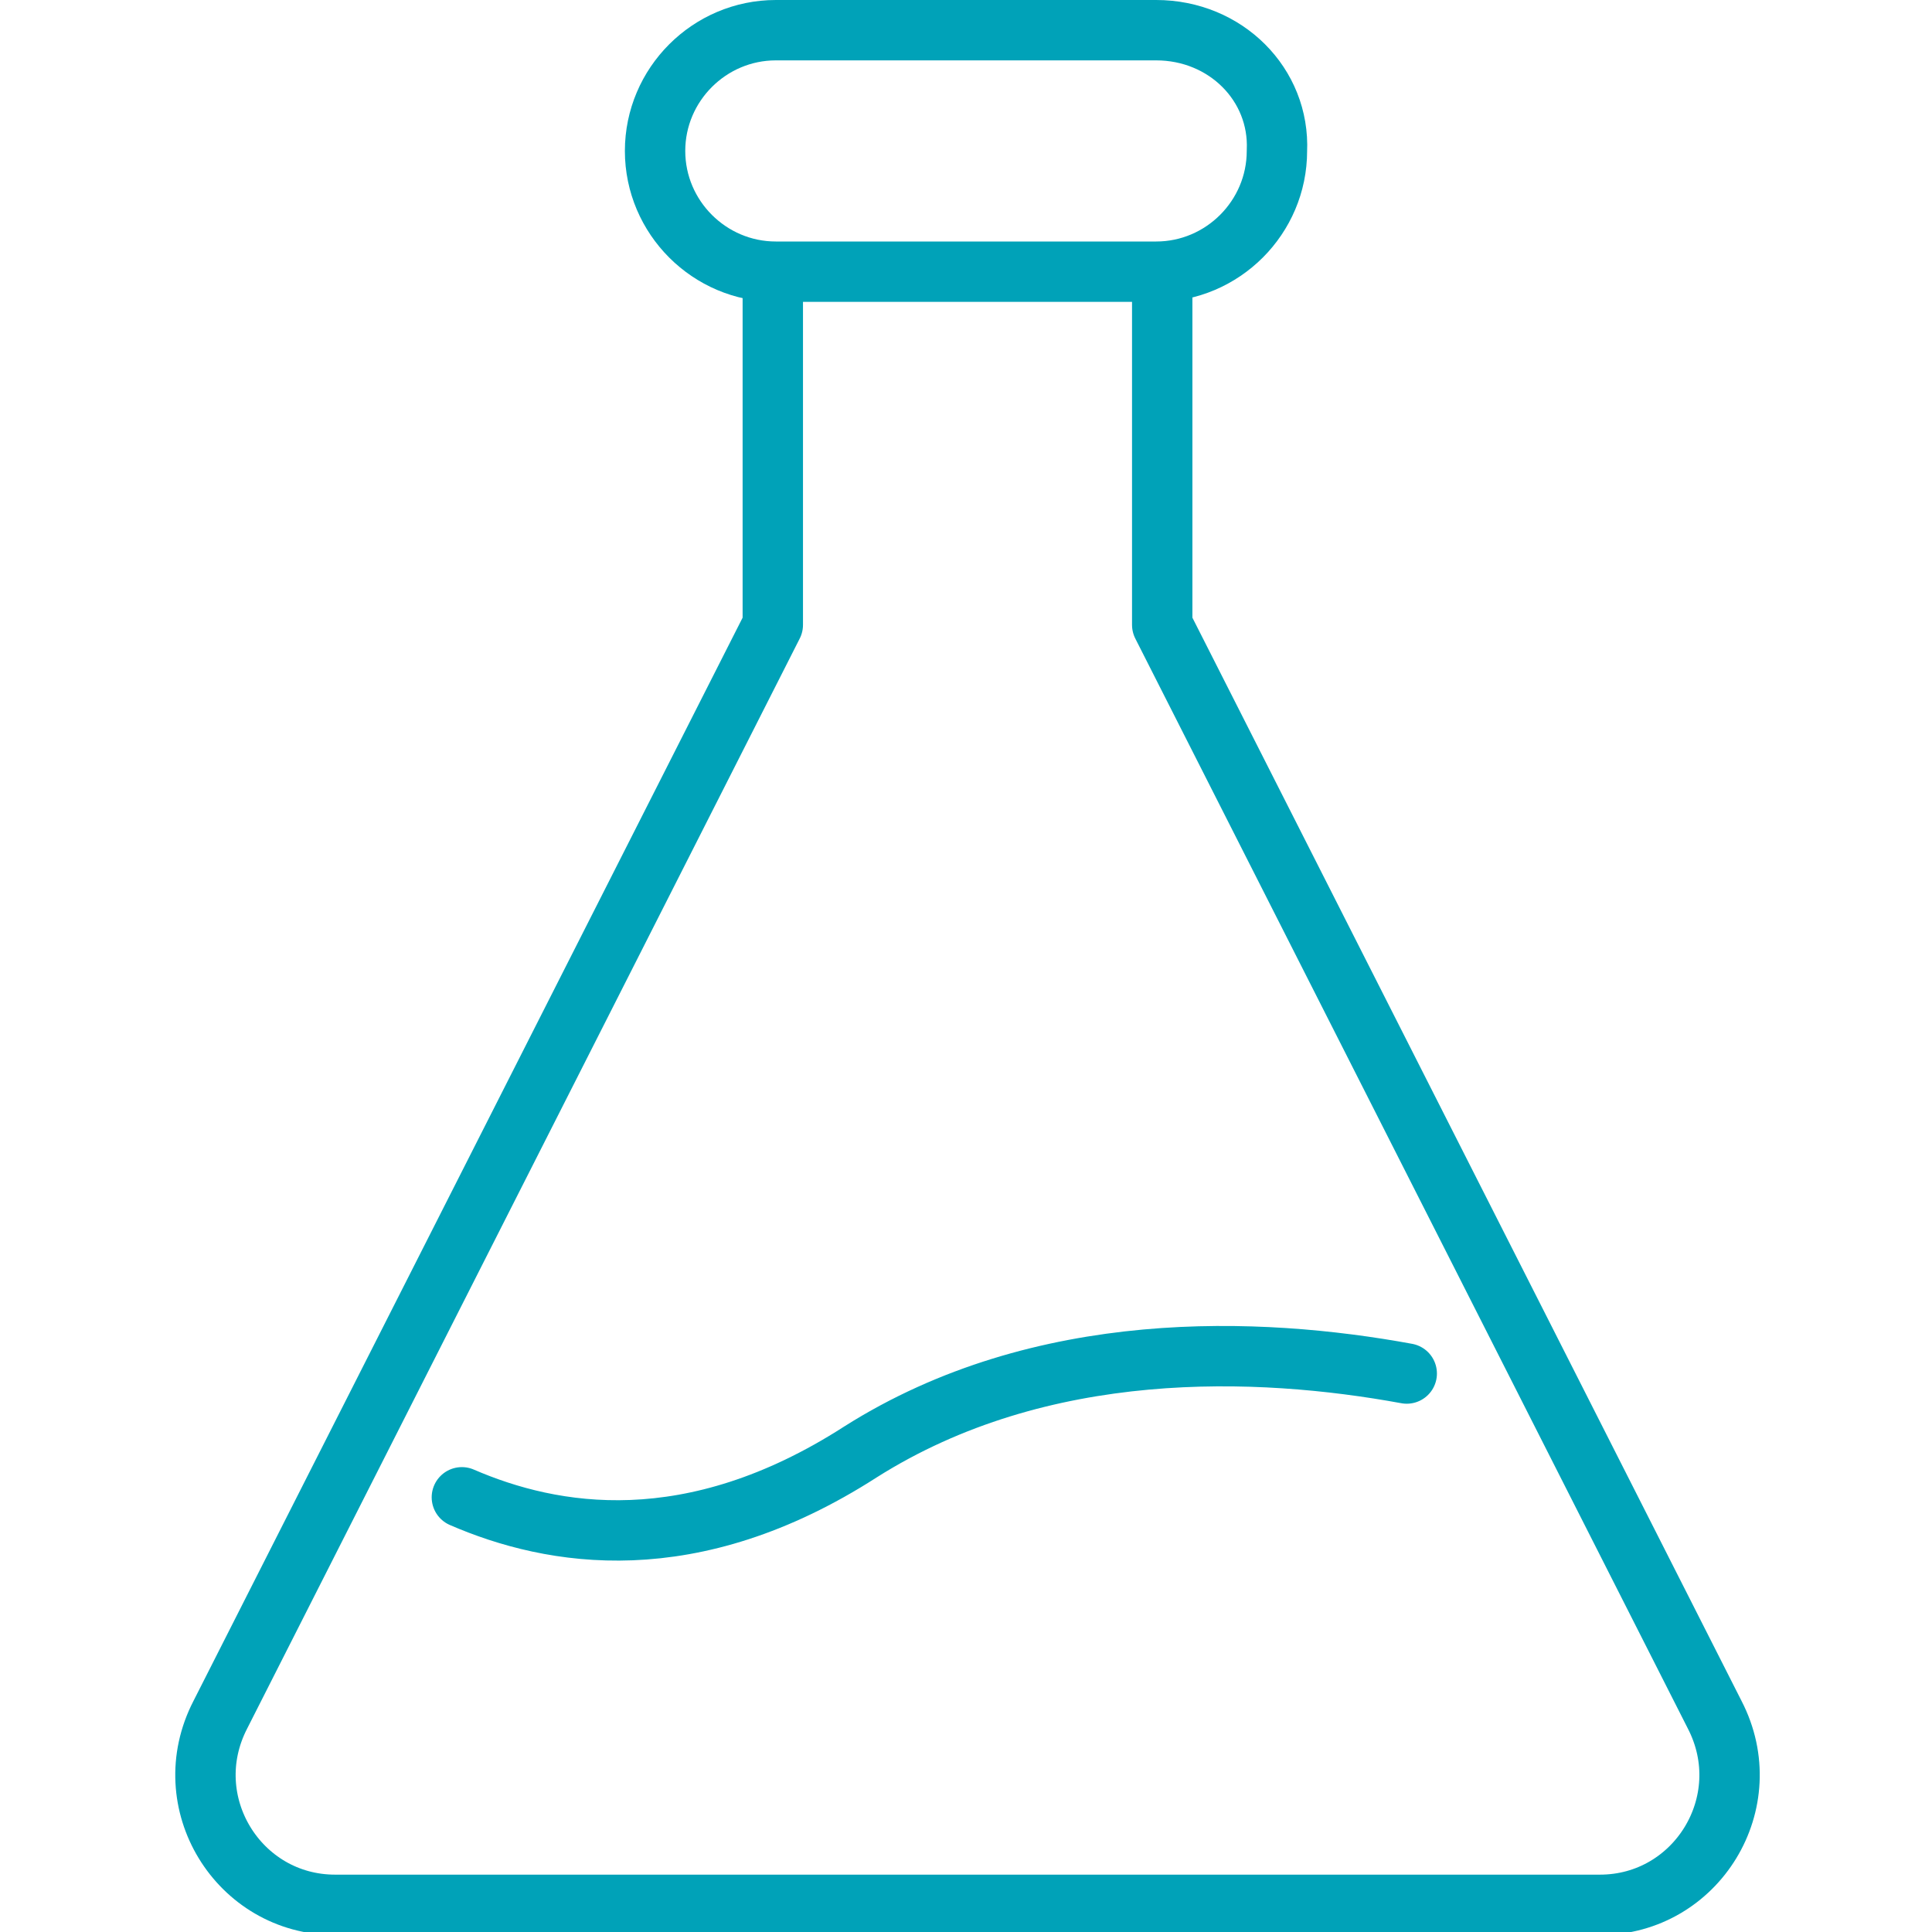
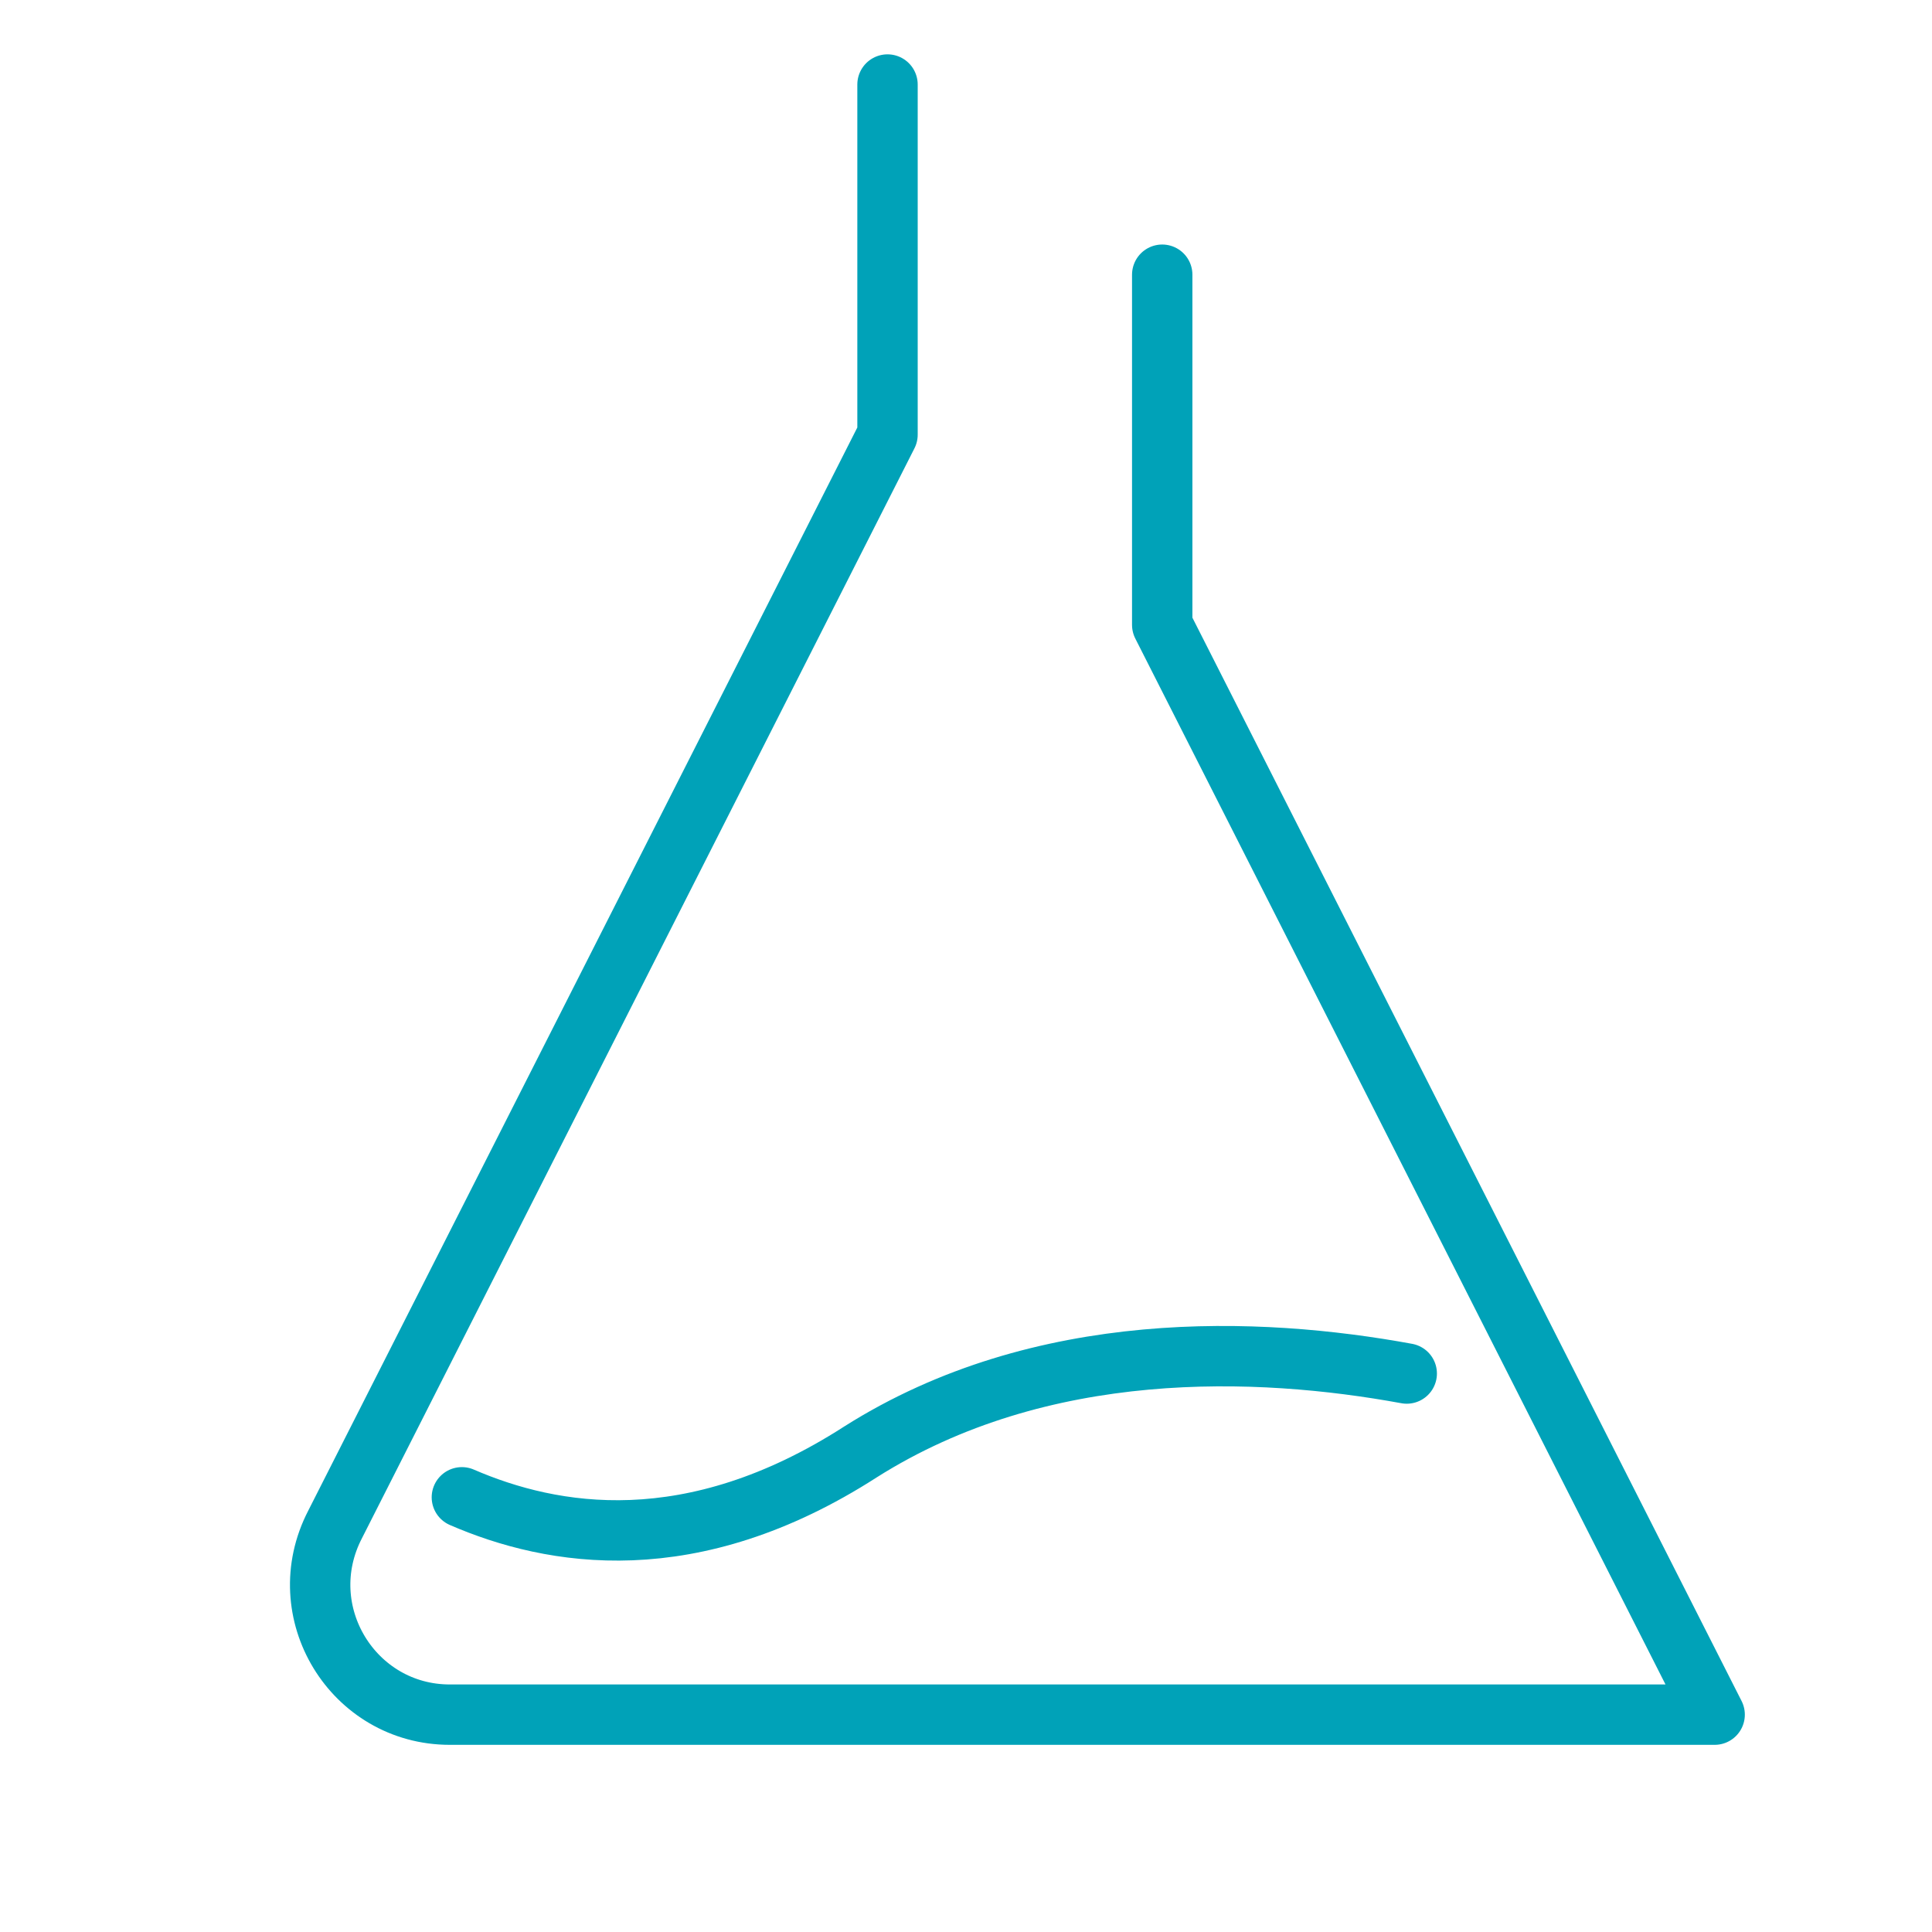
<svg xmlns="http://www.w3.org/2000/svg" id="Layer_1" height="512" viewBox="0 0 64 64" width="512">
  <g style="fill:none;stroke:#00A2B8;stroke-linecap:round;stroke-linejoin:round;stroke-miterlimit:10;stroke-width:2">
-     <path d="m38.5 9.1v11.6l18.3 36.1c1.5 2.9-.6 6.3-3.8 6.3h-41.9c-3.2 0-5.3-3.4-3.8-6.3l18.3-36.1v-11.6" />
-     <path d="m38.3 1h-12.6c-2.2 0-4 1.8-4 4s1.8 4 4 4h12.6c2.2 0 4-1.8 4-4 .1-2.2-1.7-4-4-4z" />
+     <path d="m38.5 9.1v11.6l18.3 36.1h-41.9c-3.2 0-5.3-3.4-3.8-6.3l18.3-36.1v-11.6" />
    <path d="m15.3 49.6c3 1.3 7.6 2.1 13.2-1.5 6-3.8 13.2-3.5 18.1-2.6" />
  </g>
</svg>